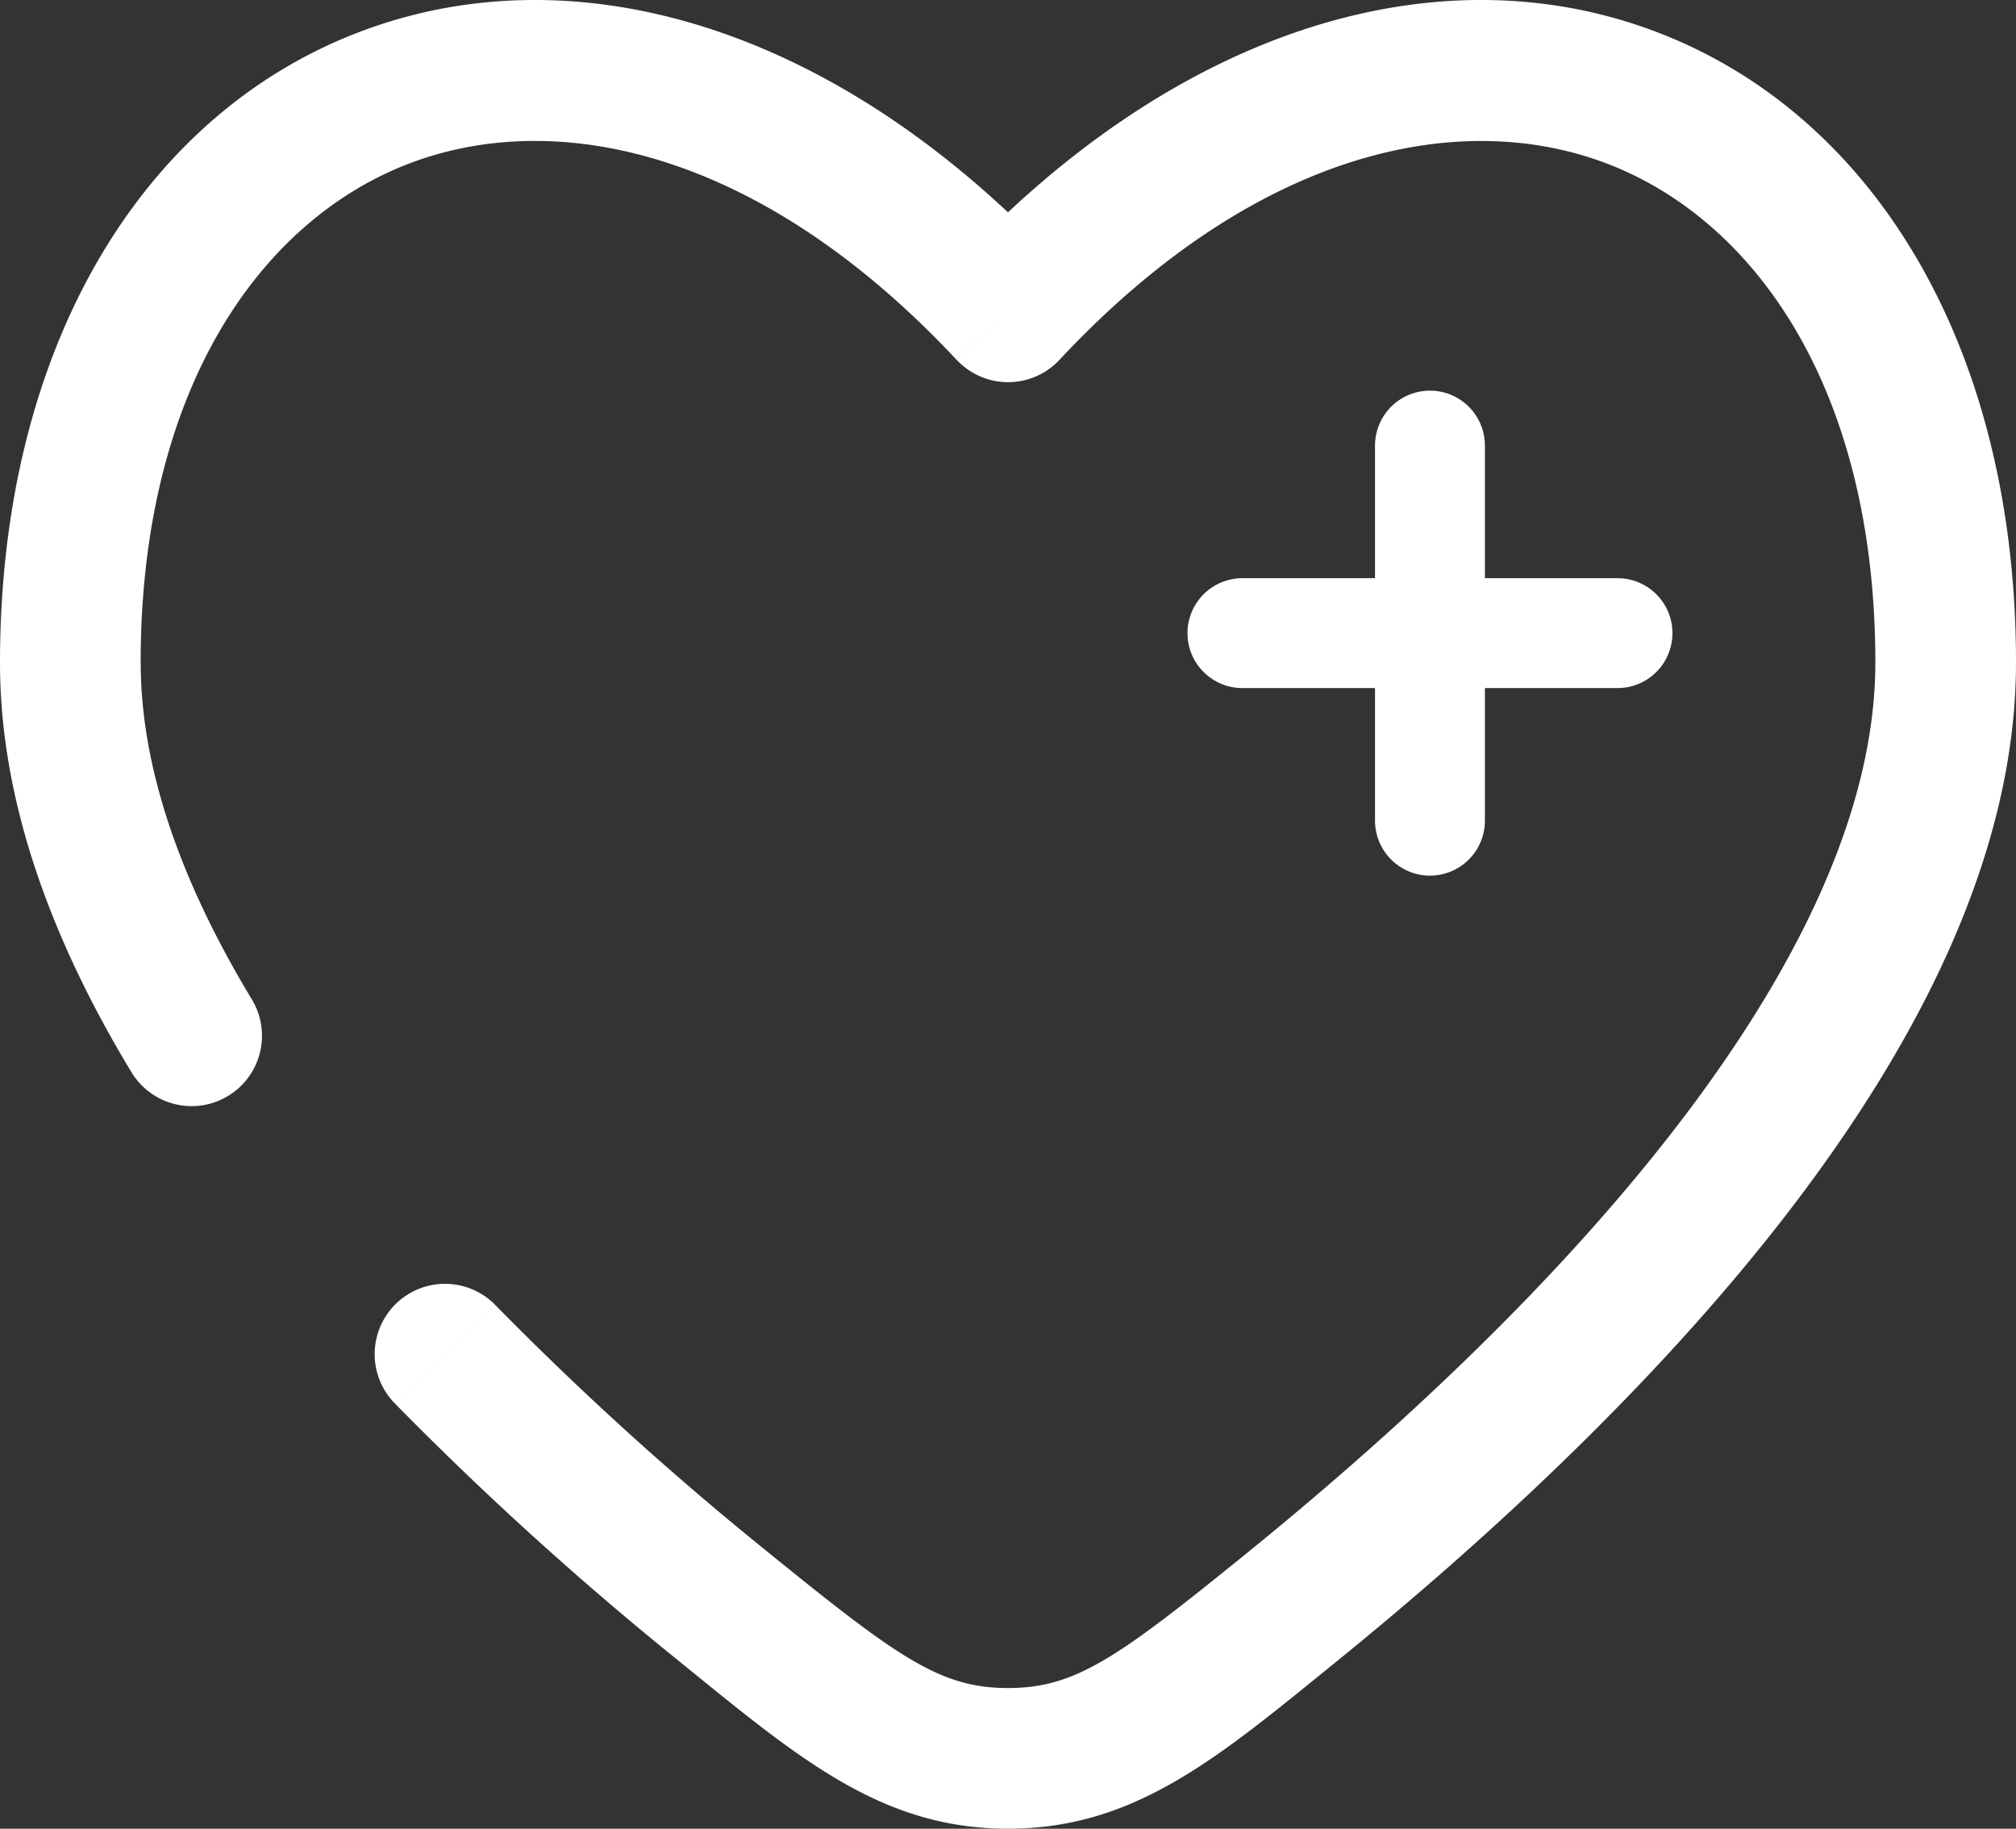
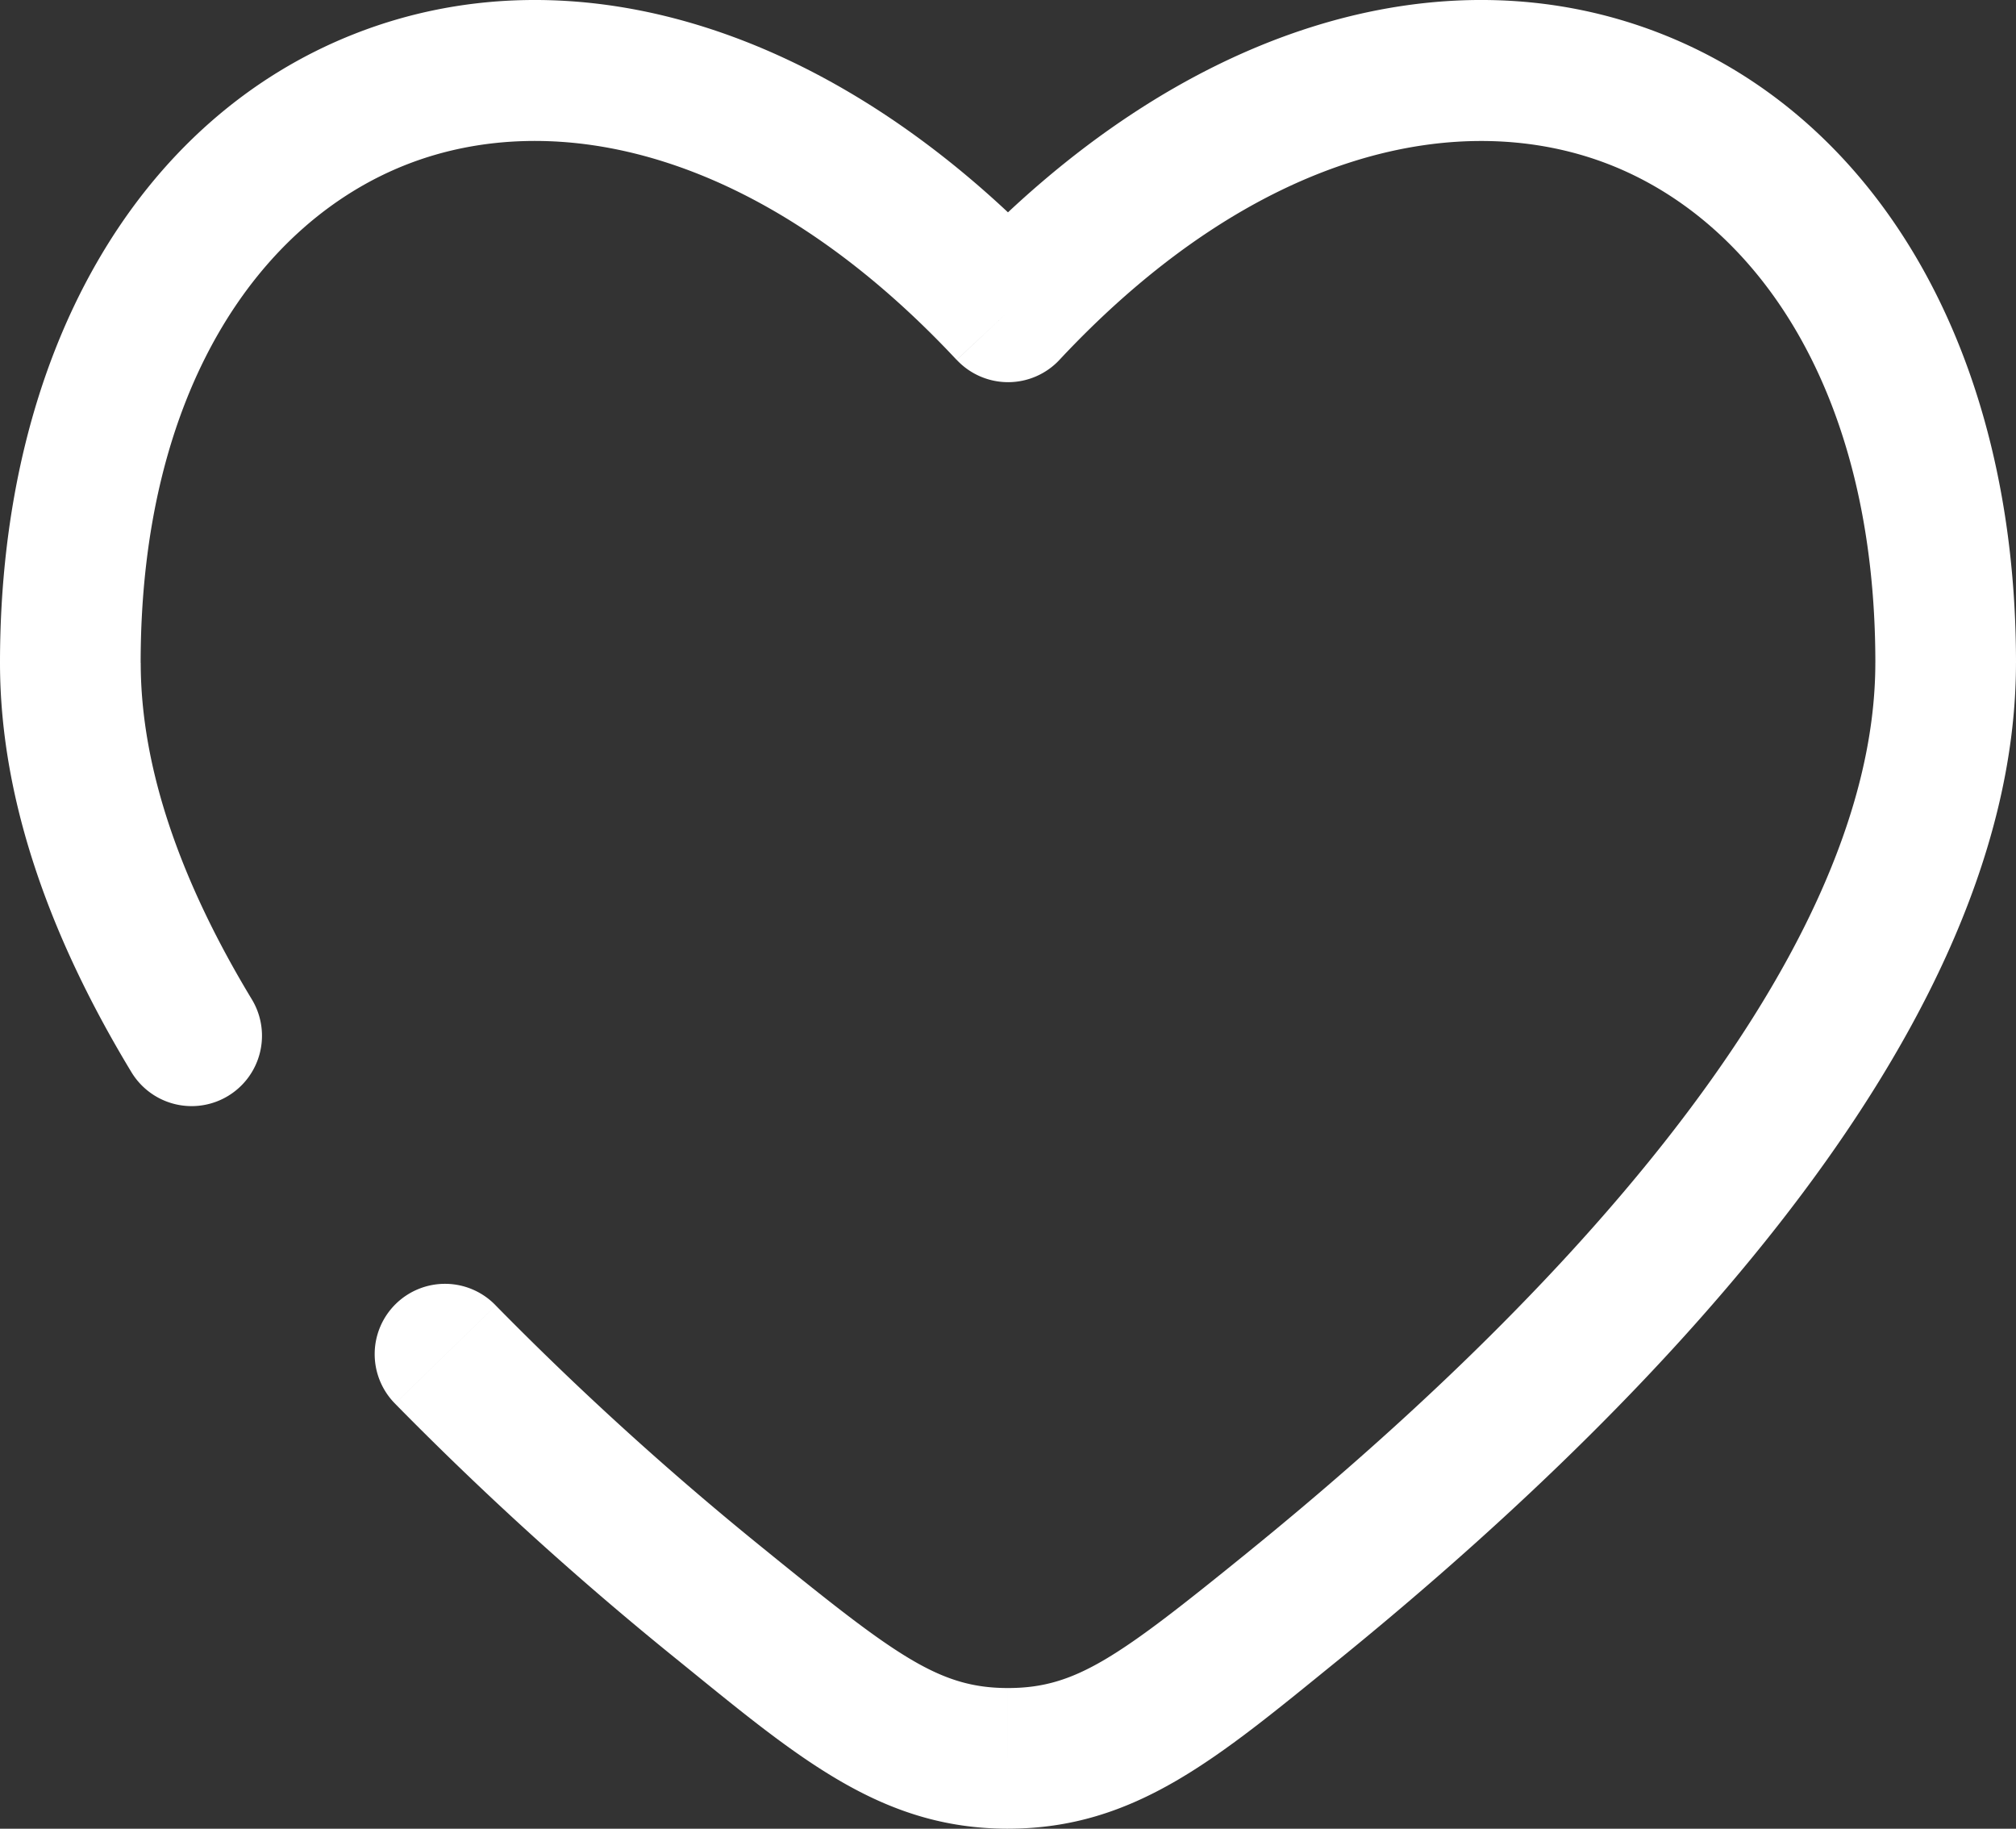
<svg xmlns="http://www.w3.org/2000/svg" width="110.067" height="99.837" viewBox="0 0 110.067 99.837">
  <rect x="0" y="0" width="110.067" height="99.837" fill="#333333" stroke="none" />
  <g id="Grupo_170" data-name="Grupo 170" transform="translate(-1116 -6485)">
    <g id="Grupo_167" data-name="Grupo 167">
-       <path id="Trazado_207" data-name="Trazado 207" d="M34.978,17.239H24.739m0,0H14.5m10.239,0V7m0,10.239V27.478" transform="translate(1169.332 6502.326)" fill="#fff" stroke="#fff" stroke-linecap="round" stroke-width="6" />
      <path id="Trazado_208" data-name="Trazado 208" d="M40.729,89.945l2.419-2.981ZM56.284,19.274l-2.8,2.622a3.839,3.839,0,0,0,5.609,0ZM71.838,89.946l2.419,2.981Zm-15.554,8.3v0ZM8.425,60.782A3.839,3.839,0,1,0,15,56.809Zm19.893,12.74a3.839,3.839,0,1,0-5.5,5.357ZM8.929,38.438c0-14.87,6.49-24.062,14.519-27.206,8.011-3.137,19.22-.9,30.031,10.665l5.609-5.245C46.863,3.577,32.474-.549,20.648,4.082,8.839,8.705,1.25,21.414,1.25,38.438ZM74.257,92.927c7.64-6.2,16.794-14.509,24.07-23.79,7.2-9.186,12.989-19.856,12.989-30.7h-7.679c0,8.25-4.5,17.221-11.353,25.96-6.778,8.645-15.444,16.542-22.866,22.566Zm37.06-54.489c0-17.024-7.589-29.733-19.4-34.357-11.826-4.631-26.215-.5-38.44,12.57L59.088,21.9C69.9,10.334,81.108,8.1,89.119,11.232c8.029,3.144,14.519,12.336,14.519,27.206ZM38.31,92.927c6.509,5.282,11.023,9.159,17.973,9.159V94.406c-3.7,0-6.006-1.657-13.135-7.442Zm31.108-5.963c-7.129,5.785-9.434,7.442-13.135,7.442v7.679c6.951,0,11.464-3.876,17.974-9.159ZM15,56.809c-3.824-6.323-6.067-12.547-6.067-18.371H1.25C1.25,46.18,4.2,53.8,8.425,60.782ZM43.149,86.964A173.423,173.423,0,0,1,28.318,73.523l-5.5,5.357A180.976,180.976,0,0,0,38.31,92.927Z" transform="translate(1114.75 6482.751)" fill="#fff" />
    </g>
  </g>
</svg>